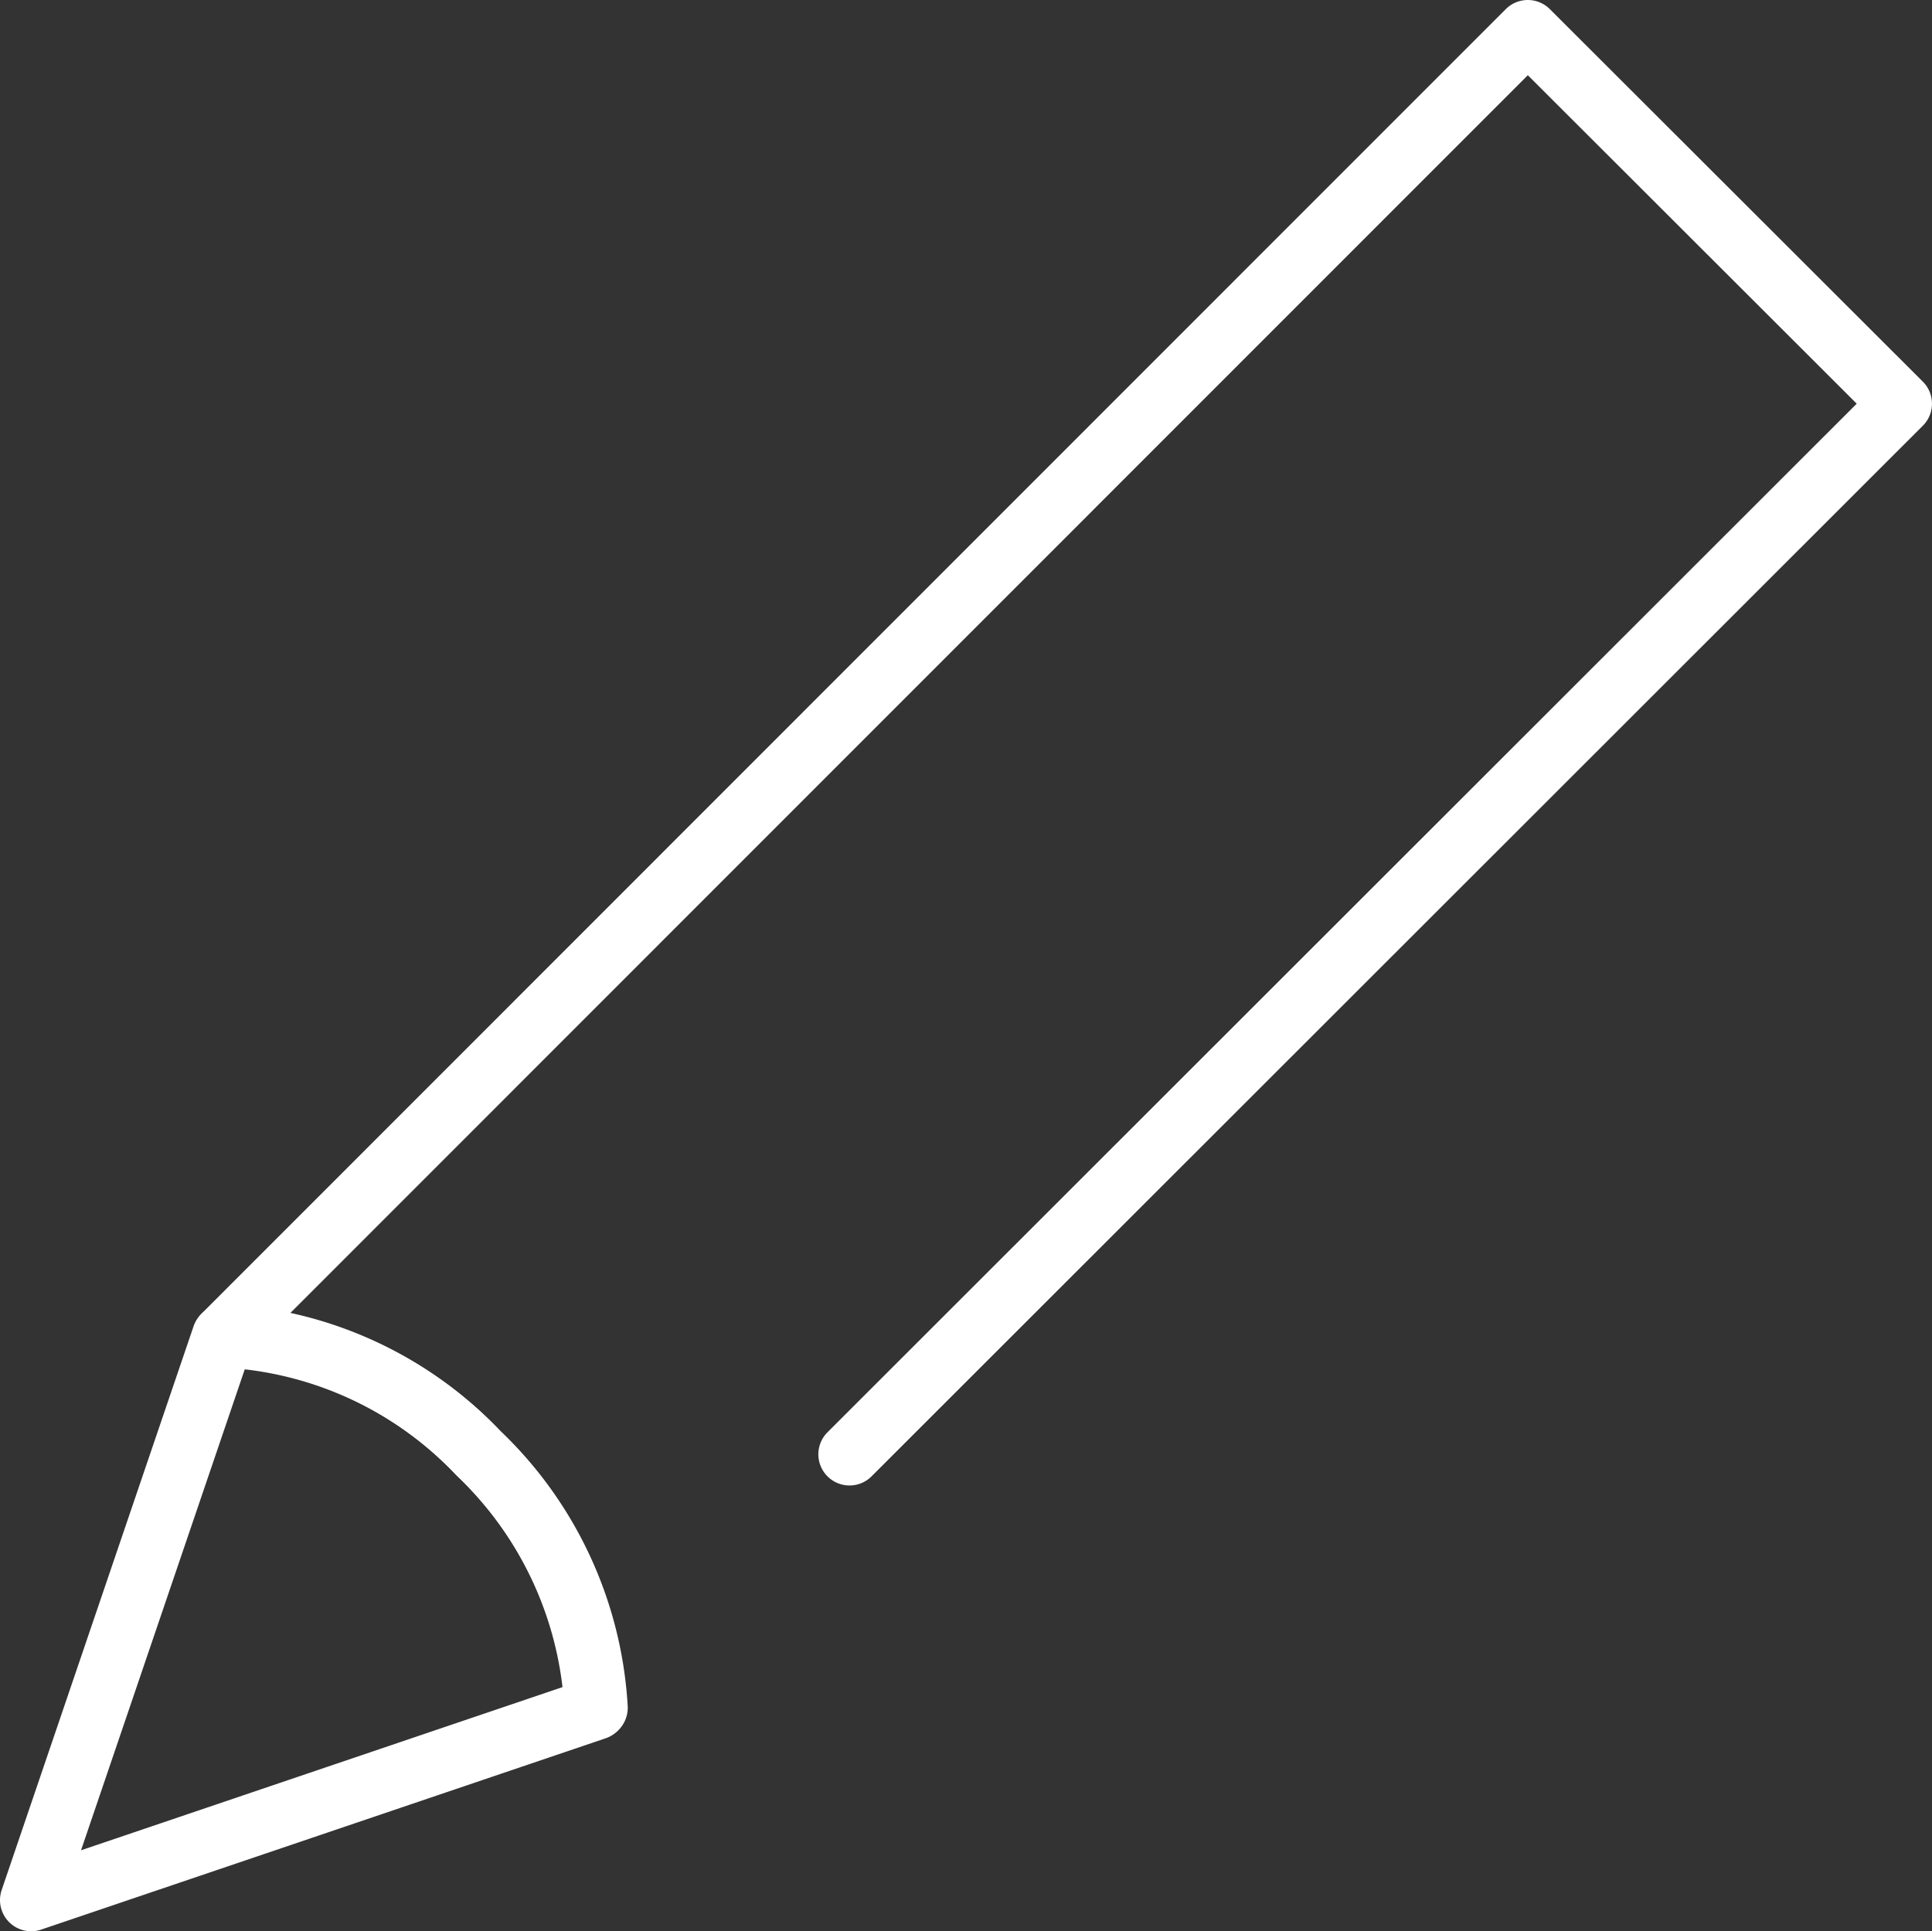
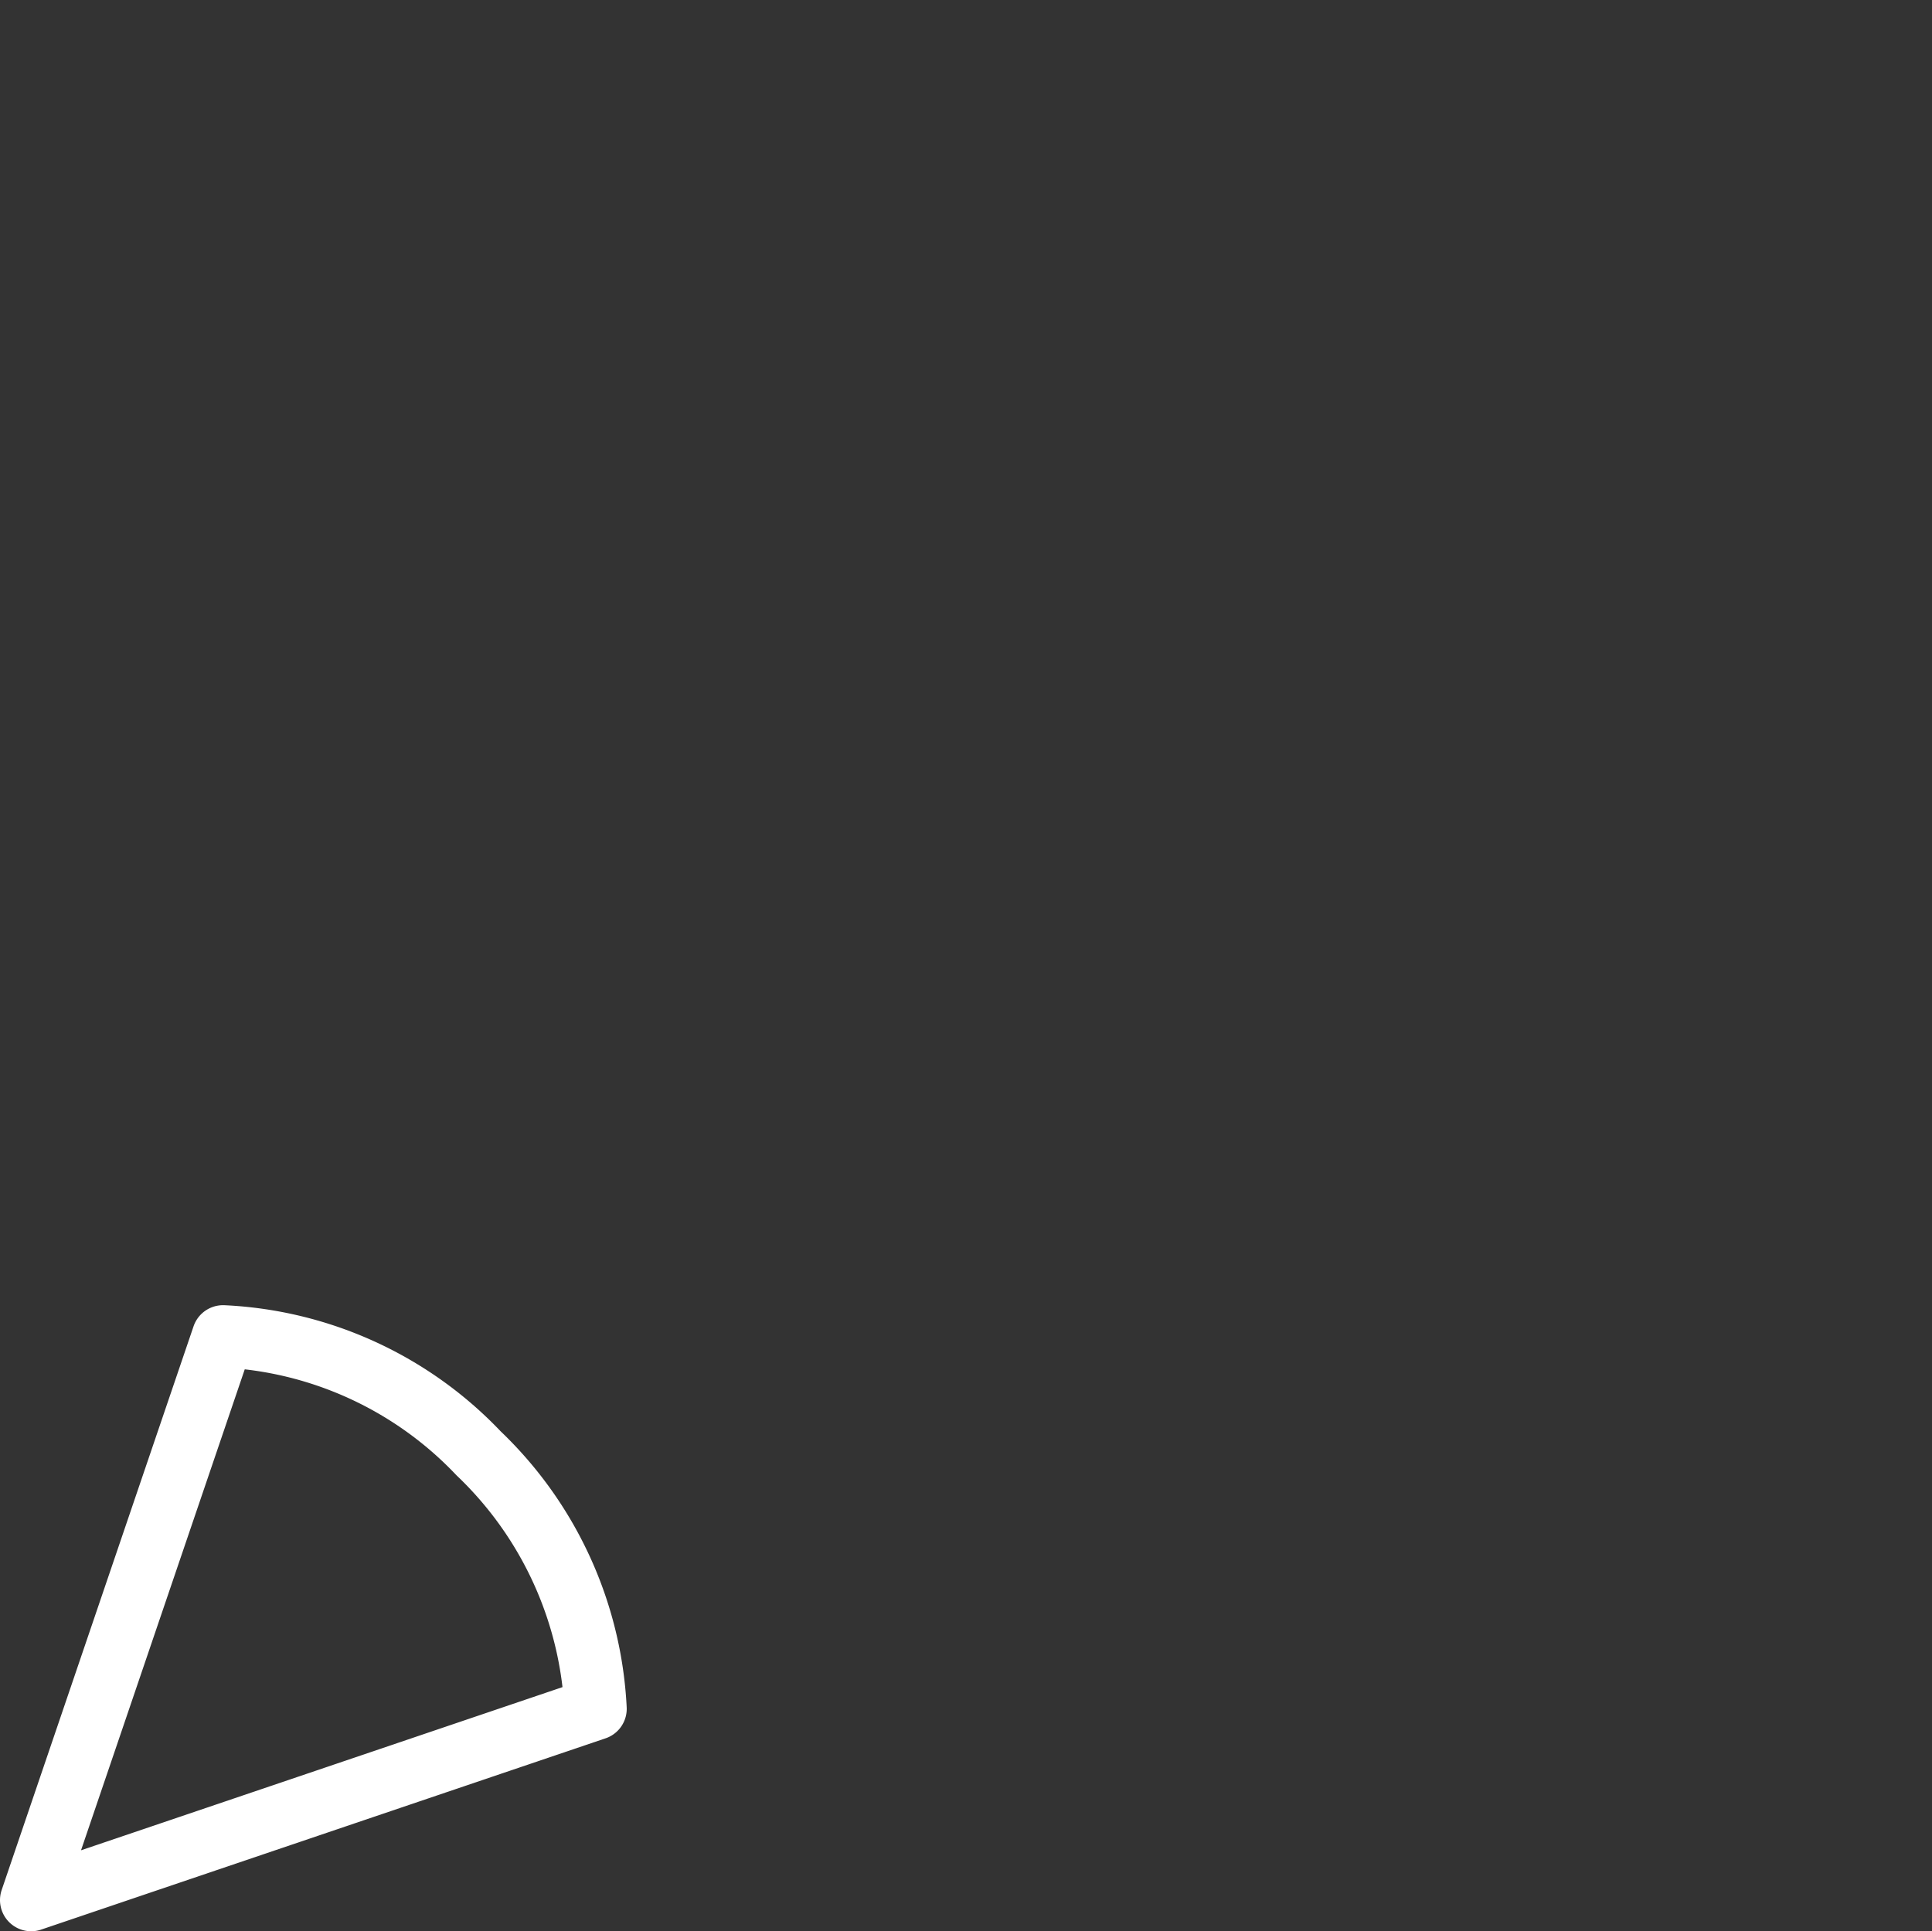
<svg xmlns="http://www.w3.org/2000/svg" width="62" height="61.983" viewBox="0 0 62 61.983">
  <rect x="0" y="0" width="62" height="61.983" fill="#333333" stroke="none" />
  <defs>
    <style>.cls-1{fill:none;stroke:#fff;stroke-linecap:round;stroke-linejoin:round;stroke-width:2px}</style>
  </defs>
  <g id="_725_pe_h" transform="translate(-5.8 -5.93)">
-     <path id="パス_87" d="M30.533 52.606l33.737-33.72L52.3 6.93 10.46 48.785a12.159 12.159 0 018.168 3.788 12.243 12.243 0 013.788 8.168" class="cls-1" transform="translate(2.529)" />
    <path id="パス_88" d="M24.912 43.656a12.159 12.159 0 00-3.754-8.2 12.074 12.074 0 00-8.2-3.754L6.8 49.795z" class="cls-1" transform="translate(0 17.118)" />
  </g>
</svg>